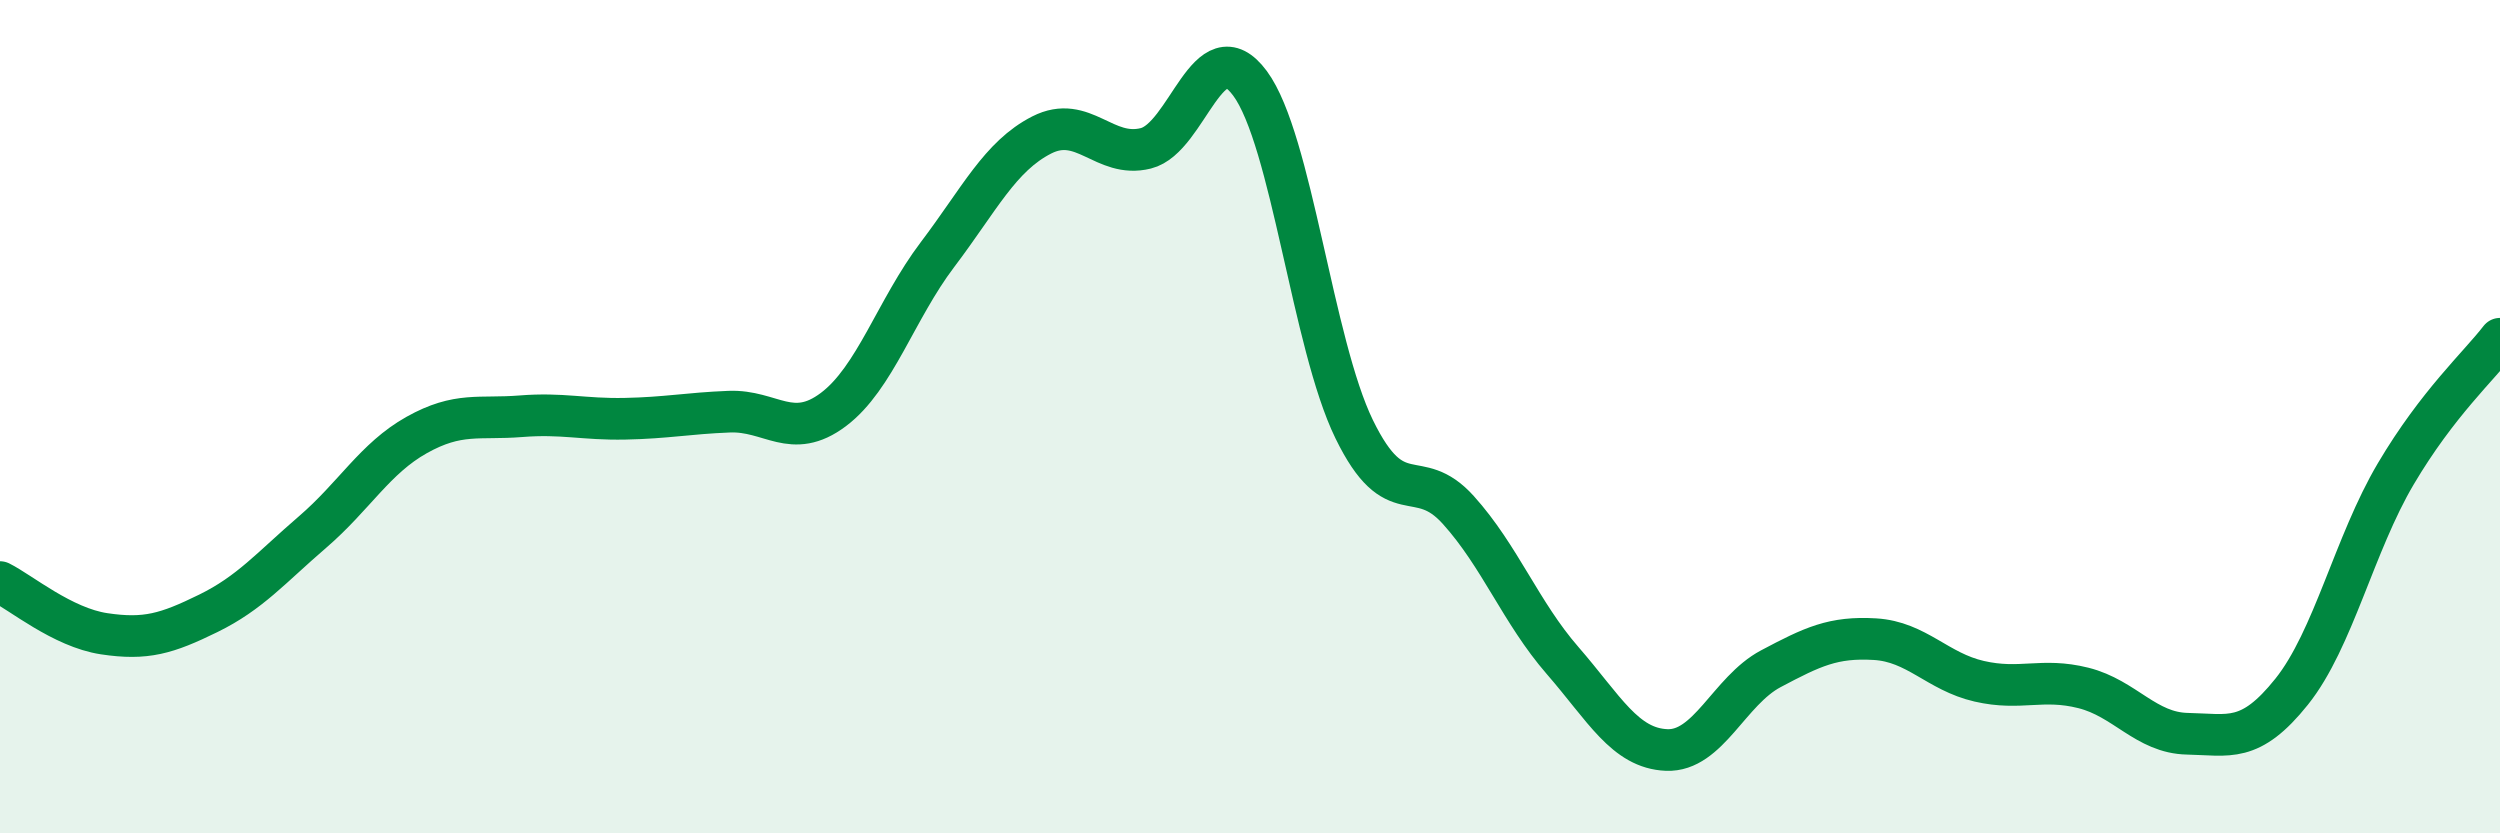
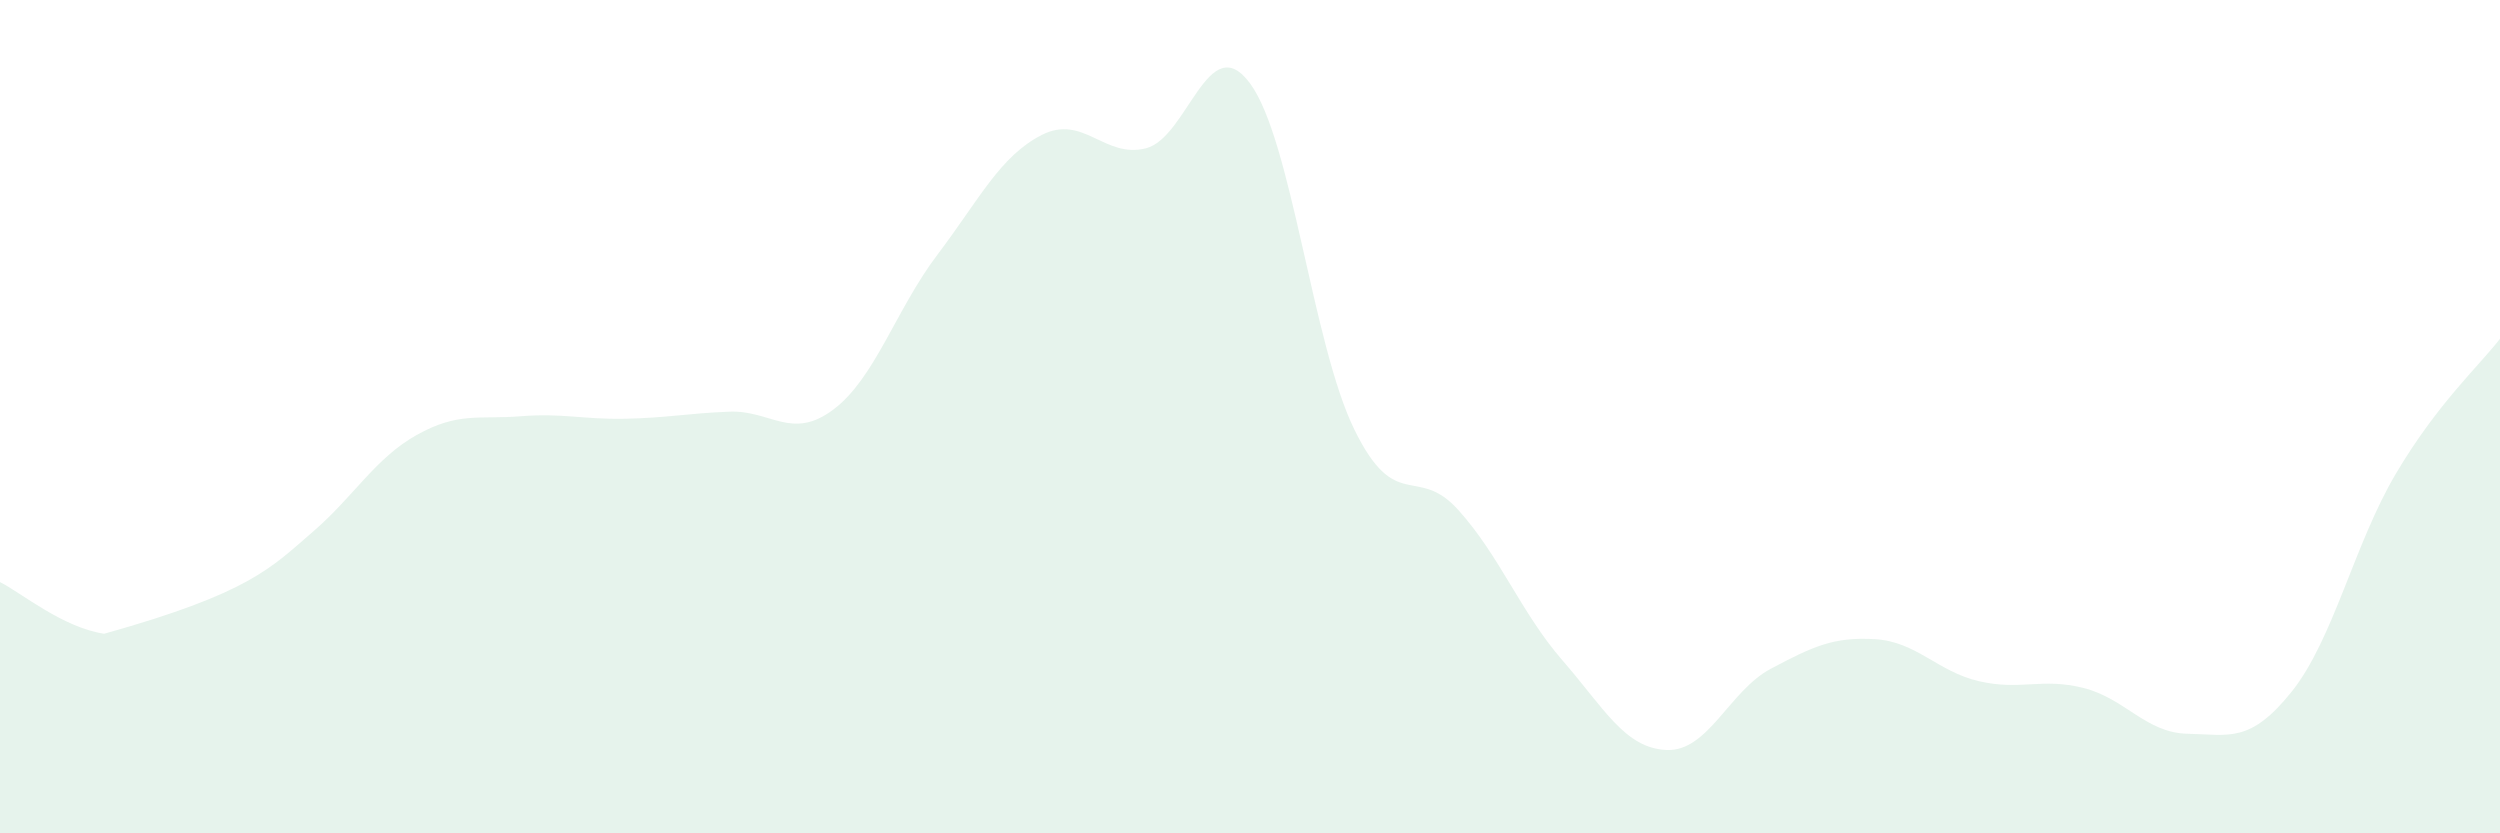
<svg xmlns="http://www.w3.org/2000/svg" width="60" height="20" viewBox="0 0 60 20">
-   <path d="M 0,13.97 C 0.5,14.22 1.5,15.06 2.5,15.21 C 3.5,15.36 4,15.21 5,14.72 C 6,14.23 6.5,13.63 7.5,12.77 C 8.5,11.91 9,11 10,10.44 C 11,9.88 11.5,10.07 12.5,9.99 C 13.5,9.91 14,10.07 15,10.05 C 16,10.03 16.5,9.92 17.5,9.88 C 18.5,9.84 19,10.58 20,9.83 C 21,9.08 21.5,7.43 22.5,6.11 C 23.5,4.79 24,3.75 25,3.24 C 26,2.73 26.5,3.81 27.5,3.56 C 28.5,3.31 29,0.65 30,2 C 31,3.35 31.5,8.25 32.5,10.3 C 33.5,12.35 34,11.13 35,12.24 C 36,13.35 36.5,14.7 37.5,15.85 C 38.5,17 39,17.96 40,18 C 41,18.04 41.5,16.58 42.5,16.05 C 43.5,15.52 44,15.28 45,15.34 C 46,15.4 46.5,16.12 47.5,16.35 C 48.5,16.58 49,16.26 50,16.51 C 51,16.76 51.5,17.59 52.5,17.61 C 53.5,17.63 54,17.85 55,16.6 C 56,15.35 56.5,13.06 57.5,11.37 C 58.5,9.68 59.5,8.78 60,8.13L60 20L0 20Z" fill="#008740" opacity="0.1" stroke-linecap="round" stroke-linejoin="round" />
-   <path d="M 0,13.97 C 0.5,14.22 1.5,15.06 2.5,15.21 C 3.5,15.36 4,15.21 5,14.72 C 6,14.23 6.5,13.63 7.5,12.77 C 8.5,11.91 9,11 10,10.44 C 11,9.88 11.5,10.07 12.5,9.99 C 13.5,9.91 14,10.07 15,10.05 C 16,10.03 16.5,9.92 17.5,9.88 C 18.5,9.84 19,10.58 20,9.83 C 21,9.08 21.5,7.43 22.5,6.11 C 23.5,4.79 24,3.75 25,3.24 C 26,2.73 26.5,3.81 27.5,3.56 C 28.5,3.31 29,0.65 30,2 C 31,3.35 31.5,8.25 32.5,10.3 C 33.5,12.35 34,11.13 35,12.24 C 36,13.35 36.5,14.7 37.5,15.85 C 38.5,17 39,17.96 40,18 C 41,18.04 41.5,16.58 42.5,16.05 C 43.5,15.52 44,15.28 45,15.34 C 46,15.4 46.5,16.12 47.5,16.35 C 48.5,16.58 49,16.26 50,16.51 C 51,16.76 51.5,17.59 52.5,17.61 C 53.5,17.63 54,17.85 55,16.6 C 56,15.35 56.5,13.06 57.5,11.37 C 58.5,9.68 59.5,8.78 60,8.13" stroke="#008740" stroke-width="1" fill="none" stroke-linecap="round" stroke-linejoin="round" />
+   <path d="M 0,13.97 C 0.5,14.22 1.5,15.06 2.5,15.21 C 6,14.23 6.5,13.63 7.5,12.77 C 8.5,11.91 9,11 10,10.44 C 11,9.88 11.5,10.07 12.5,9.99 C 13.5,9.91 14,10.07 15,10.05 C 16,10.03 16.5,9.92 17.5,9.88 C 18.5,9.84 19,10.58 20,9.83 C 21,9.08 21.5,7.43 22.5,6.11 C 23.5,4.79 24,3.75 25,3.24 C 26,2.73 26.5,3.81 27.5,3.56 C 28.5,3.31 29,0.65 30,2 C 31,3.35 31.5,8.25 32.5,10.3 C 33.5,12.35 34,11.13 35,12.24 C 36,13.35 36.5,14.7 37.5,15.85 C 38.5,17 39,17.96 40,18 C 41,18.04 41.5,16.58 42.5,16.05 C 43.5,15.52 44,15.28 45,15.34 C 46,15.4 46.5,16.12 47.5,16.35 C 48.5,16.58 49,16.26 50,16.51 C 51,16.76 51.5,17.59 52.5,17.61 C 53.5,17.63 54,17.85 55,16.6 C 56,15.35 56.5,13.06 57.5,11.37 C 58.5,9.68 59.5,8.78 60,8.13L60 20L0 20Z" fill="#008740" opacity="0.1" stroke-linecap="round" stroke-linejoin="round" />
</svg>